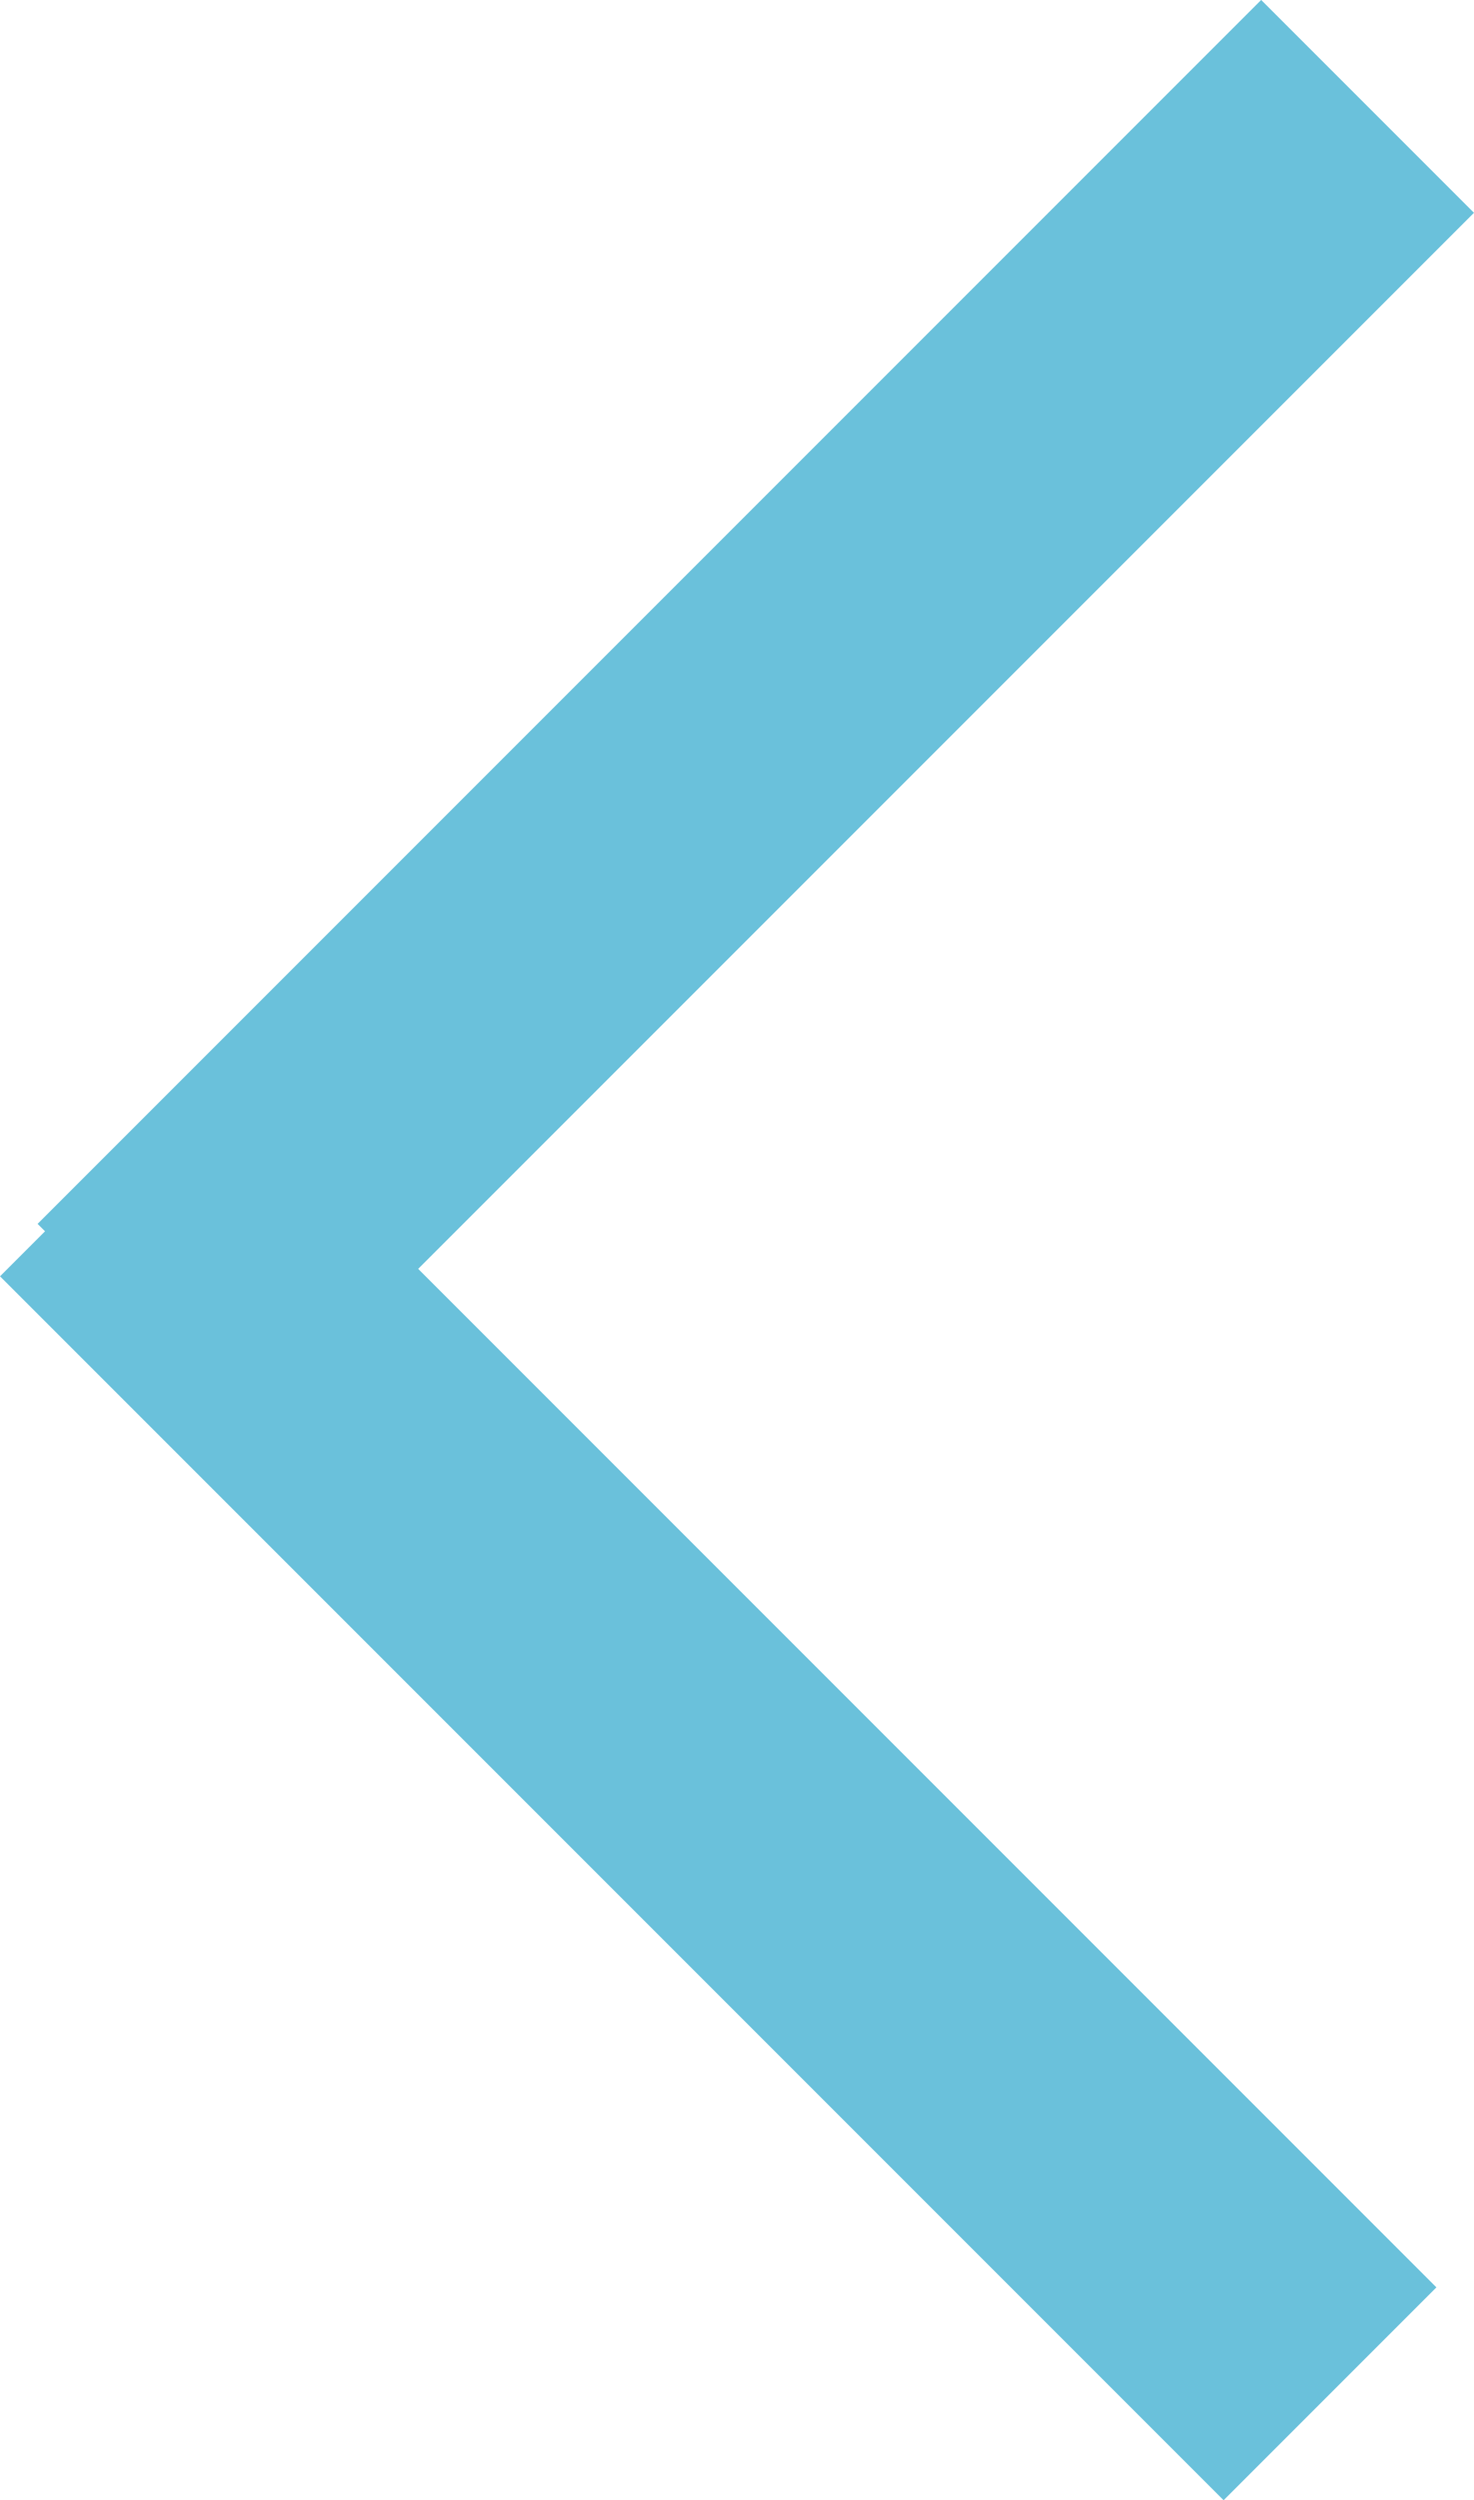
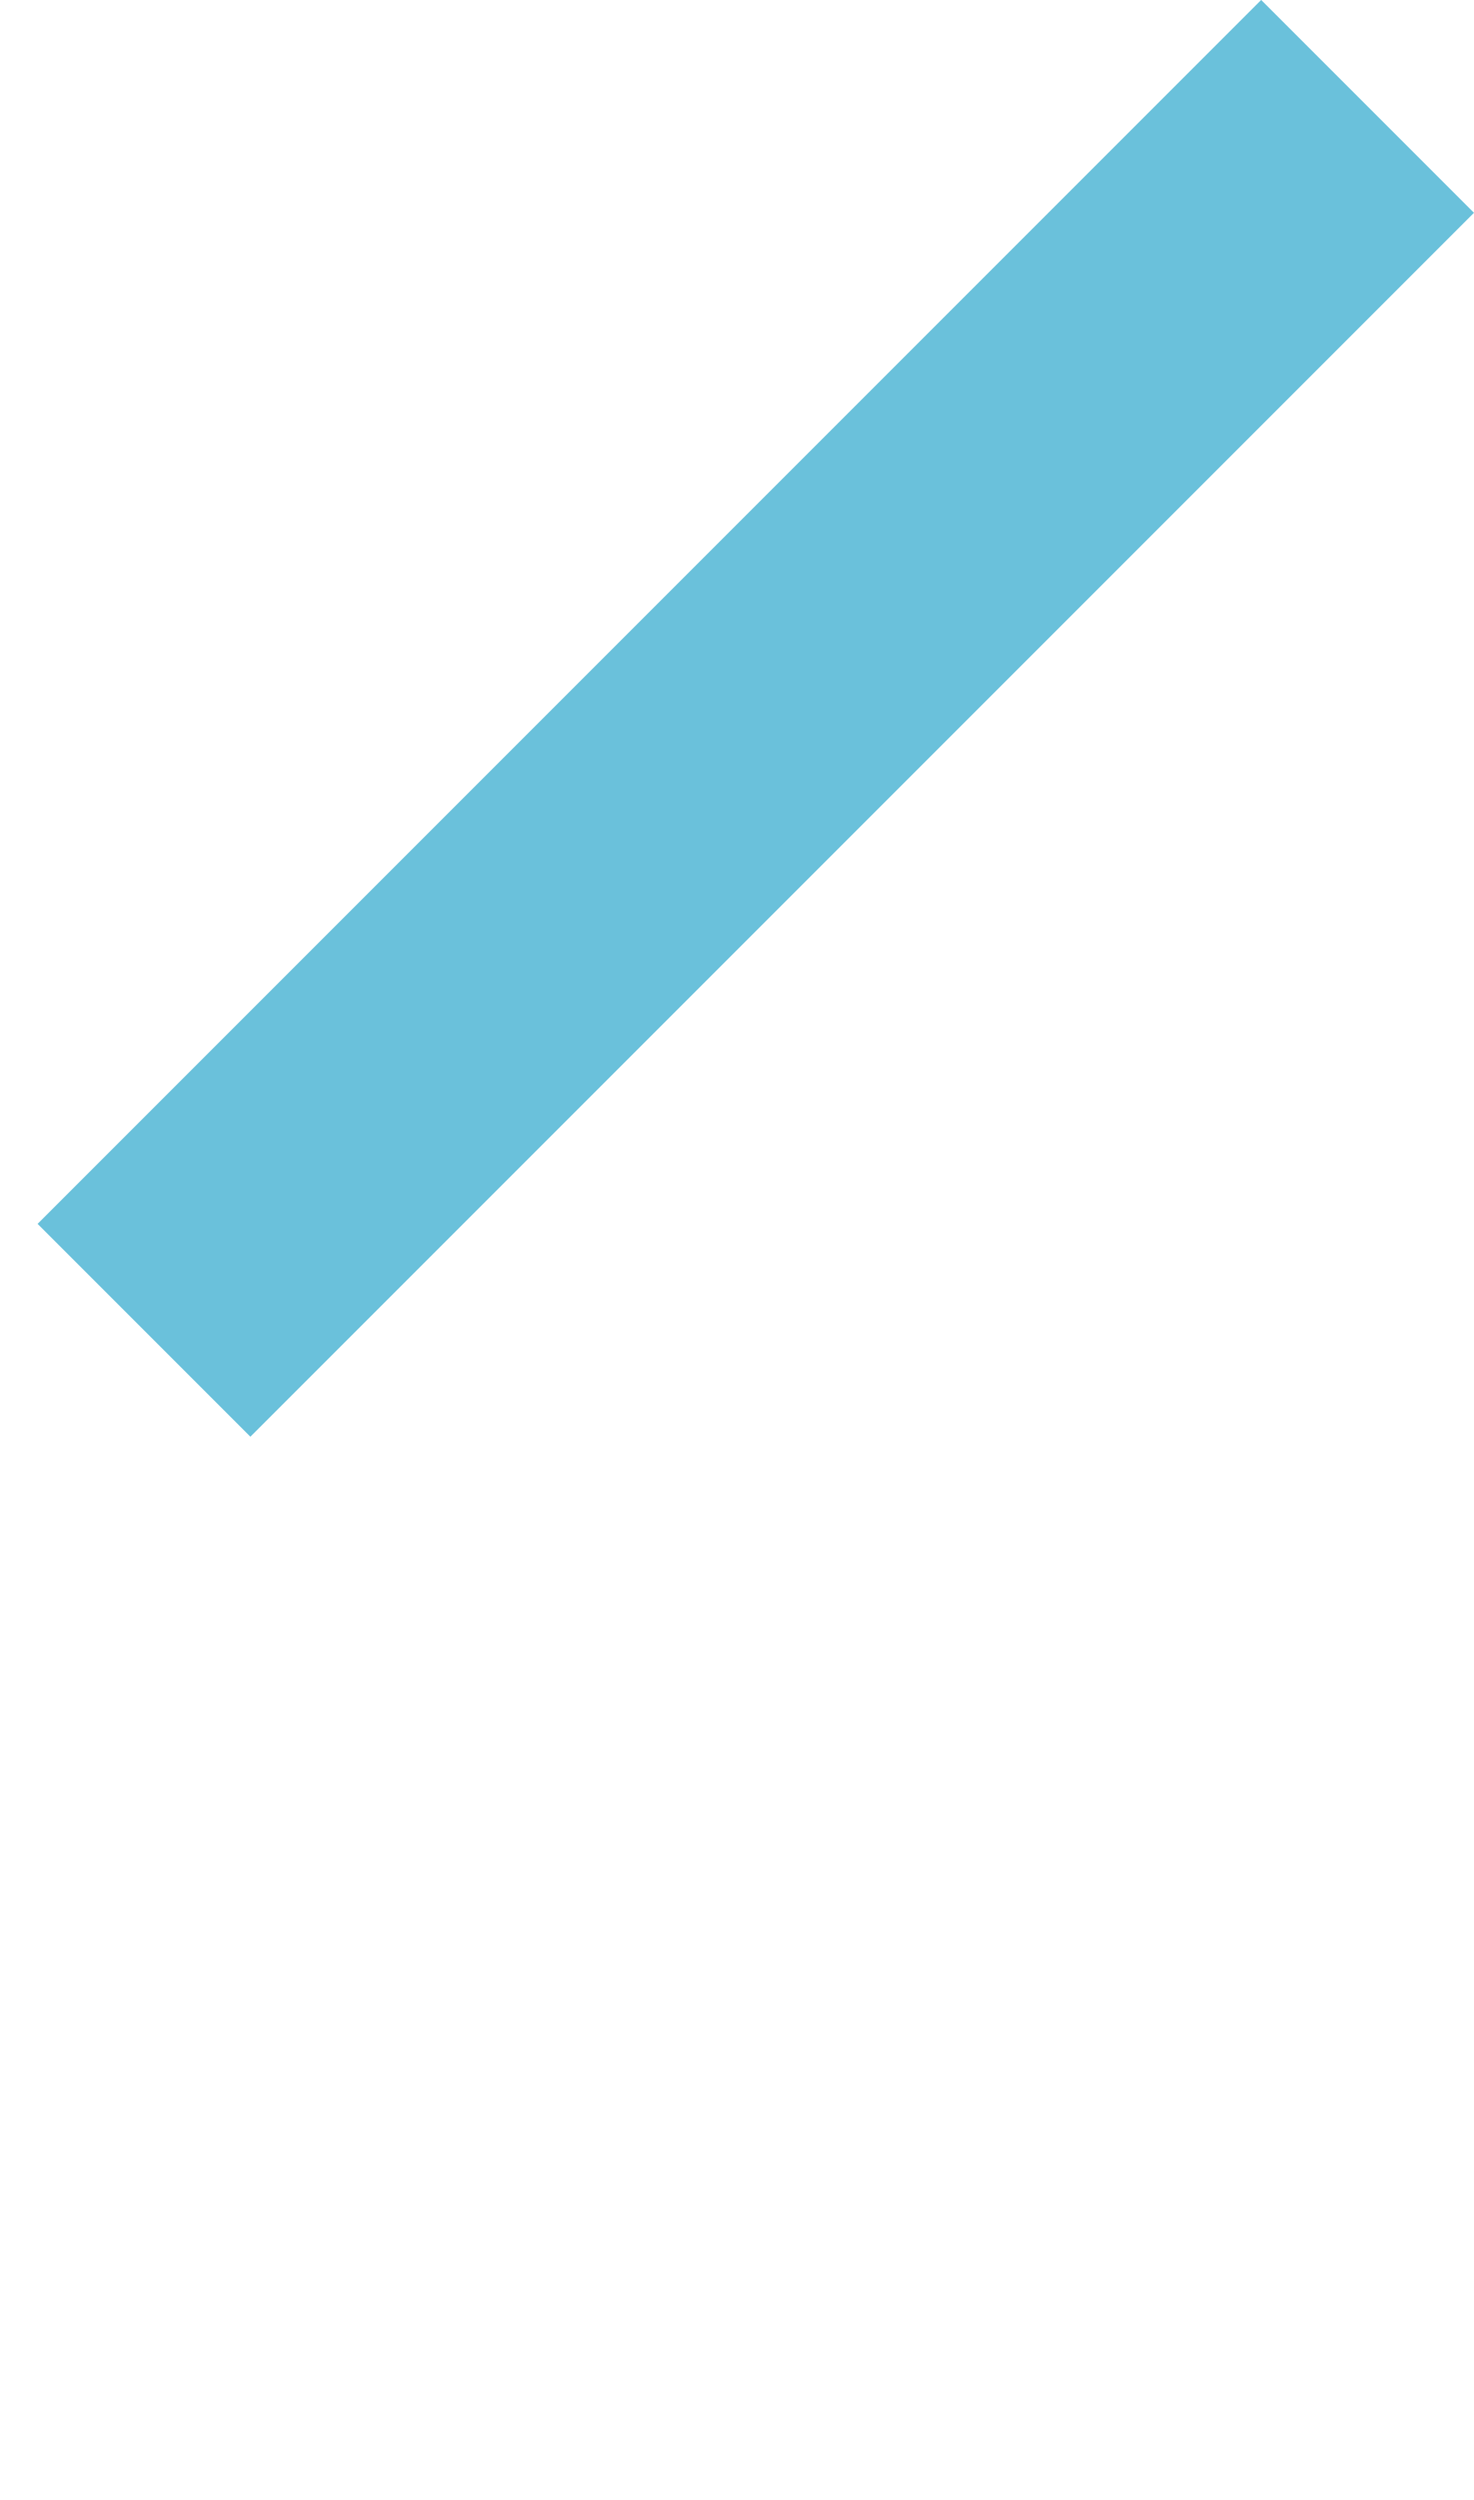
<svg xmlns="http://www.w3.org/2000/svg" width="19.592" height="33.224" viewBox="0 0 19.592 33.224">
  <g id="Slider-Arrow-Left" transform="translate(1.414 1.414)">
    <g id="Group_130" data-name="Group 130" transform="translate(1207.132 925.263) rotate(180)">
-       <line id="Line_34" data-name="Line 34" y1="23" transform="translate(1190.868 894.868) rotate(-45)" fill="none" stroke="#6ac1db" stroke-width="4" />
      <line id="Line_35" data-name="Line 35" y2="23" transform="translate(1206.632 909) rotate(45)" fill="none" stroke="#6ac1db" stroke-width="4" />
    </g>
  </g>
</svg>